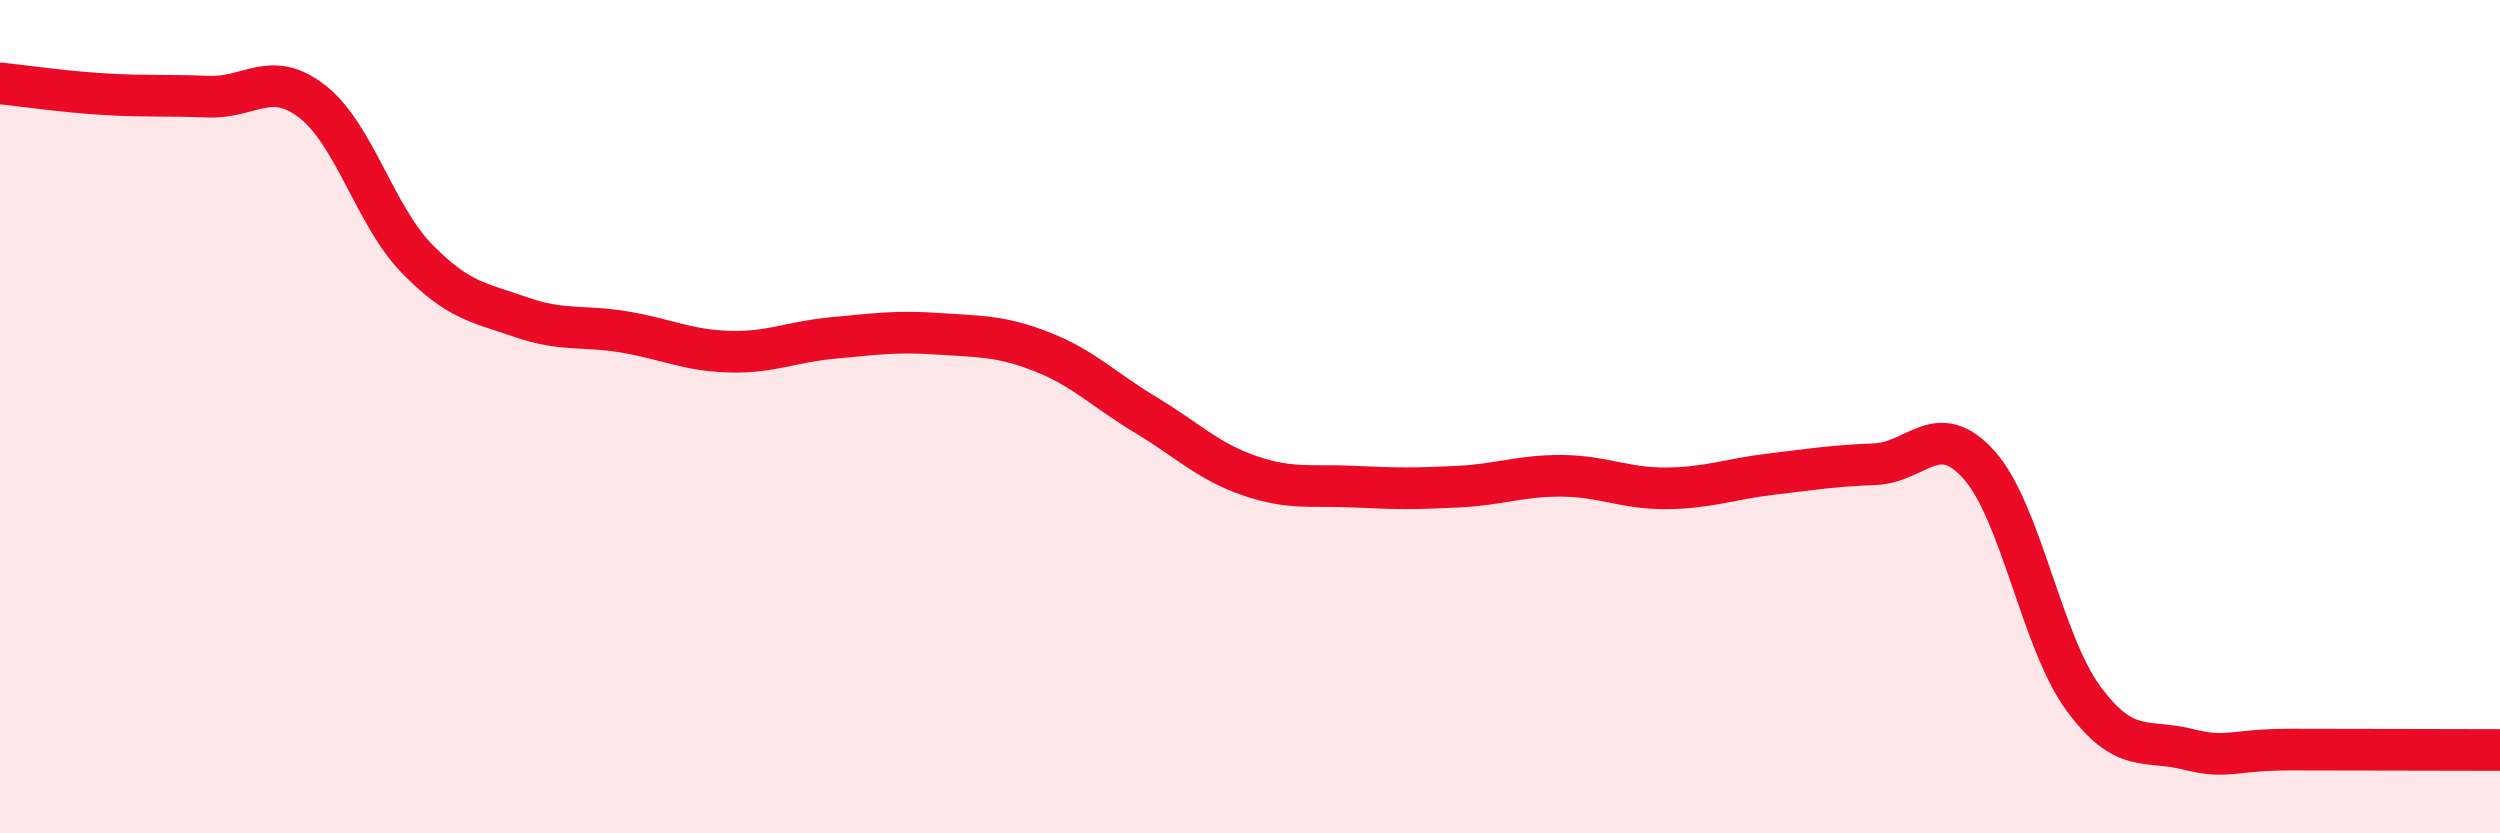
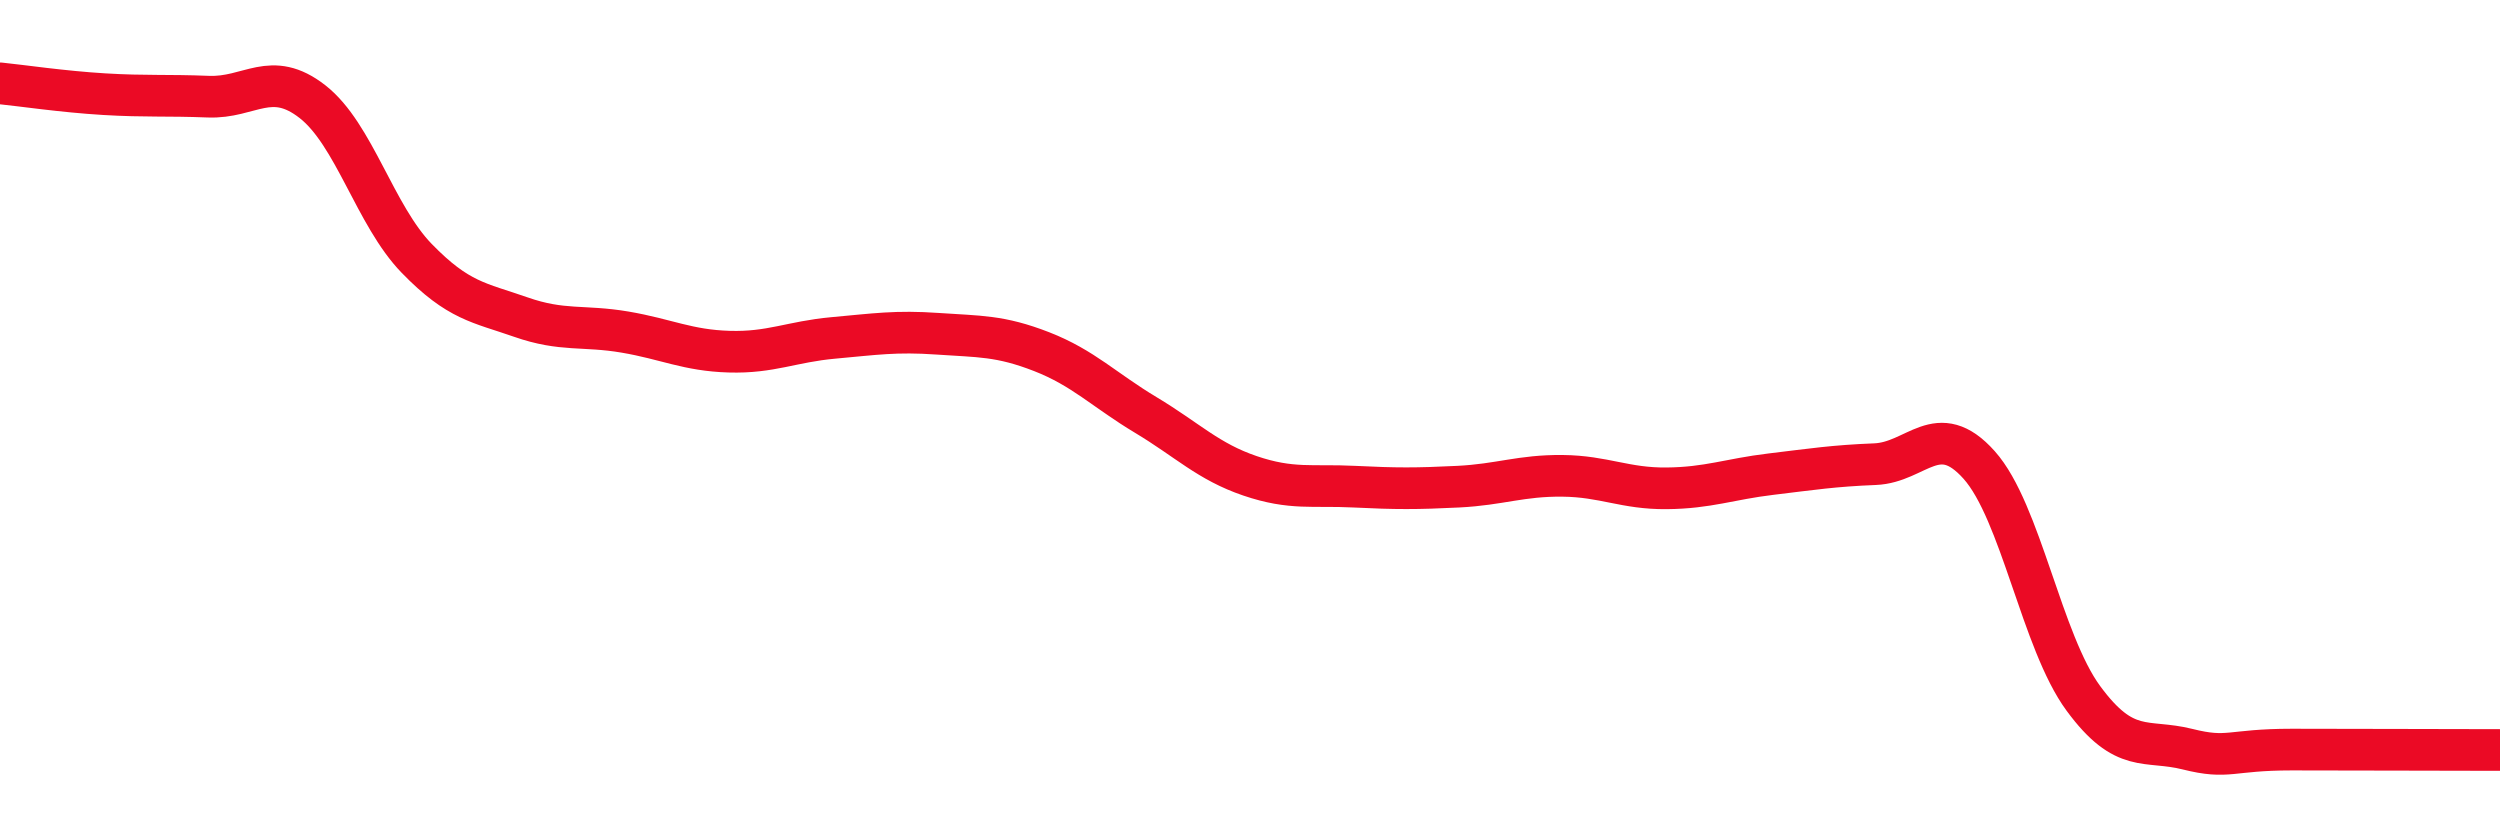
<svg xmlns="http://www.w3.org/2000/svg" width="60" height="20" viewBox="0 0 60 20">
-   <path d="M 0,2 C 0.5,2.05 1.5,2.2 2.5,2.26 C 3.5,2.32 4,2.28 5,2.32 C 6,2.36 6.5,1.66 7.5,2.44 C 8.5,3.22 9,5.17 10,6.2 C 11,7.23 11.5,7.26 12.5,7.61 C 13.5,7.96 14,7.8 15,7.97 C 16,8.14 16.5,8.41 17.5,8.44 C 18.5,8.47 19,8.2 20,8.11 C 21,8.02 21.5,7.94 22.5,8.01 C 23.5,8.08 24,8.05 25,8.44 C 26,8.83 26.5,9.36 27.5,9.96 C 28.5,10.56 29,11.08 30,11.42 C 31,11.76 31.5,11.63 32.5,11.68 C 33.5,11.73 34,11.73 35,11.68 C 36,11.63 36.5,11.41 37.5,11.42 C 38.5,11.43 39,11.73 40,11.72 C 41,11.71 41.5,11.5 42.5,11.38 C 43.5,11.26 44,11.18 45,11.14 C 46,11.1 46.5,10.04 47.5,11.16 C 48.5,12.28 49,15.4 50,16.76 C 51,18.12 51.5,17.73 52.5,17.98 C 53.5,18.23 53.5,17.99 55,17.99 C 56.5,17.99 59,18 60,18L60 20L0 20Z" fill="#EB0A25" opacity="0.1" stroke-linecap="round" stroke-linejoin="round" />
  <path d="M 0,2 C 0.5,2.05 1.5,2.2 2.5,2.26 C 3.5,2.32 4,2.28 5,2.32 C 6,2.36 6.5,1.66 7.5,2.44 C 8.5,3.22 9,5.17 10,6.2 C 11,7.23 11.5,7.26 12.5,7.61 C 13.5,7.96 14,7.8 15,7.97 C 16,8.14 16.5,8.41 17.5,8.44 C 18.5,8.47 19,8.2 20,8.11 C 21,8.02 21.5,7.94 22.5,8.01 C 23.5,8.08 24,8.05 25,8.44 C 26,8.83 26.5,9.36 27.5,9.96 C 28.5,10.56 29,11.08 30,11.42 C 31,11.76 31.5,11.63 32.5,11.68 C 33.5,11.73 34,11.73 35,11.68 C 36,11.63 36.5,11.41 37.5,11.42 C 38.5,11.43 39,11.73 40,11.72 C 41,11.71 41.5,11.5 42.5,11.38 C 43.5,11.26 44,11.18 45,11.14 C 46,11.1 46.5,10.04 47.5,11.16 C 48.5,12.28 49,15.4 50,16.76 C 51,18.12 51.5,17.73 52.5,17.98 C 53.5,18.23 53.5,17.99 55,17.99 C 56.5,17.99 59,18 60,18" stroke="#EB0A25" stroke-width="1" fill="none" stroke-linecap="round" stroke-linejoin="round" />
</svg>